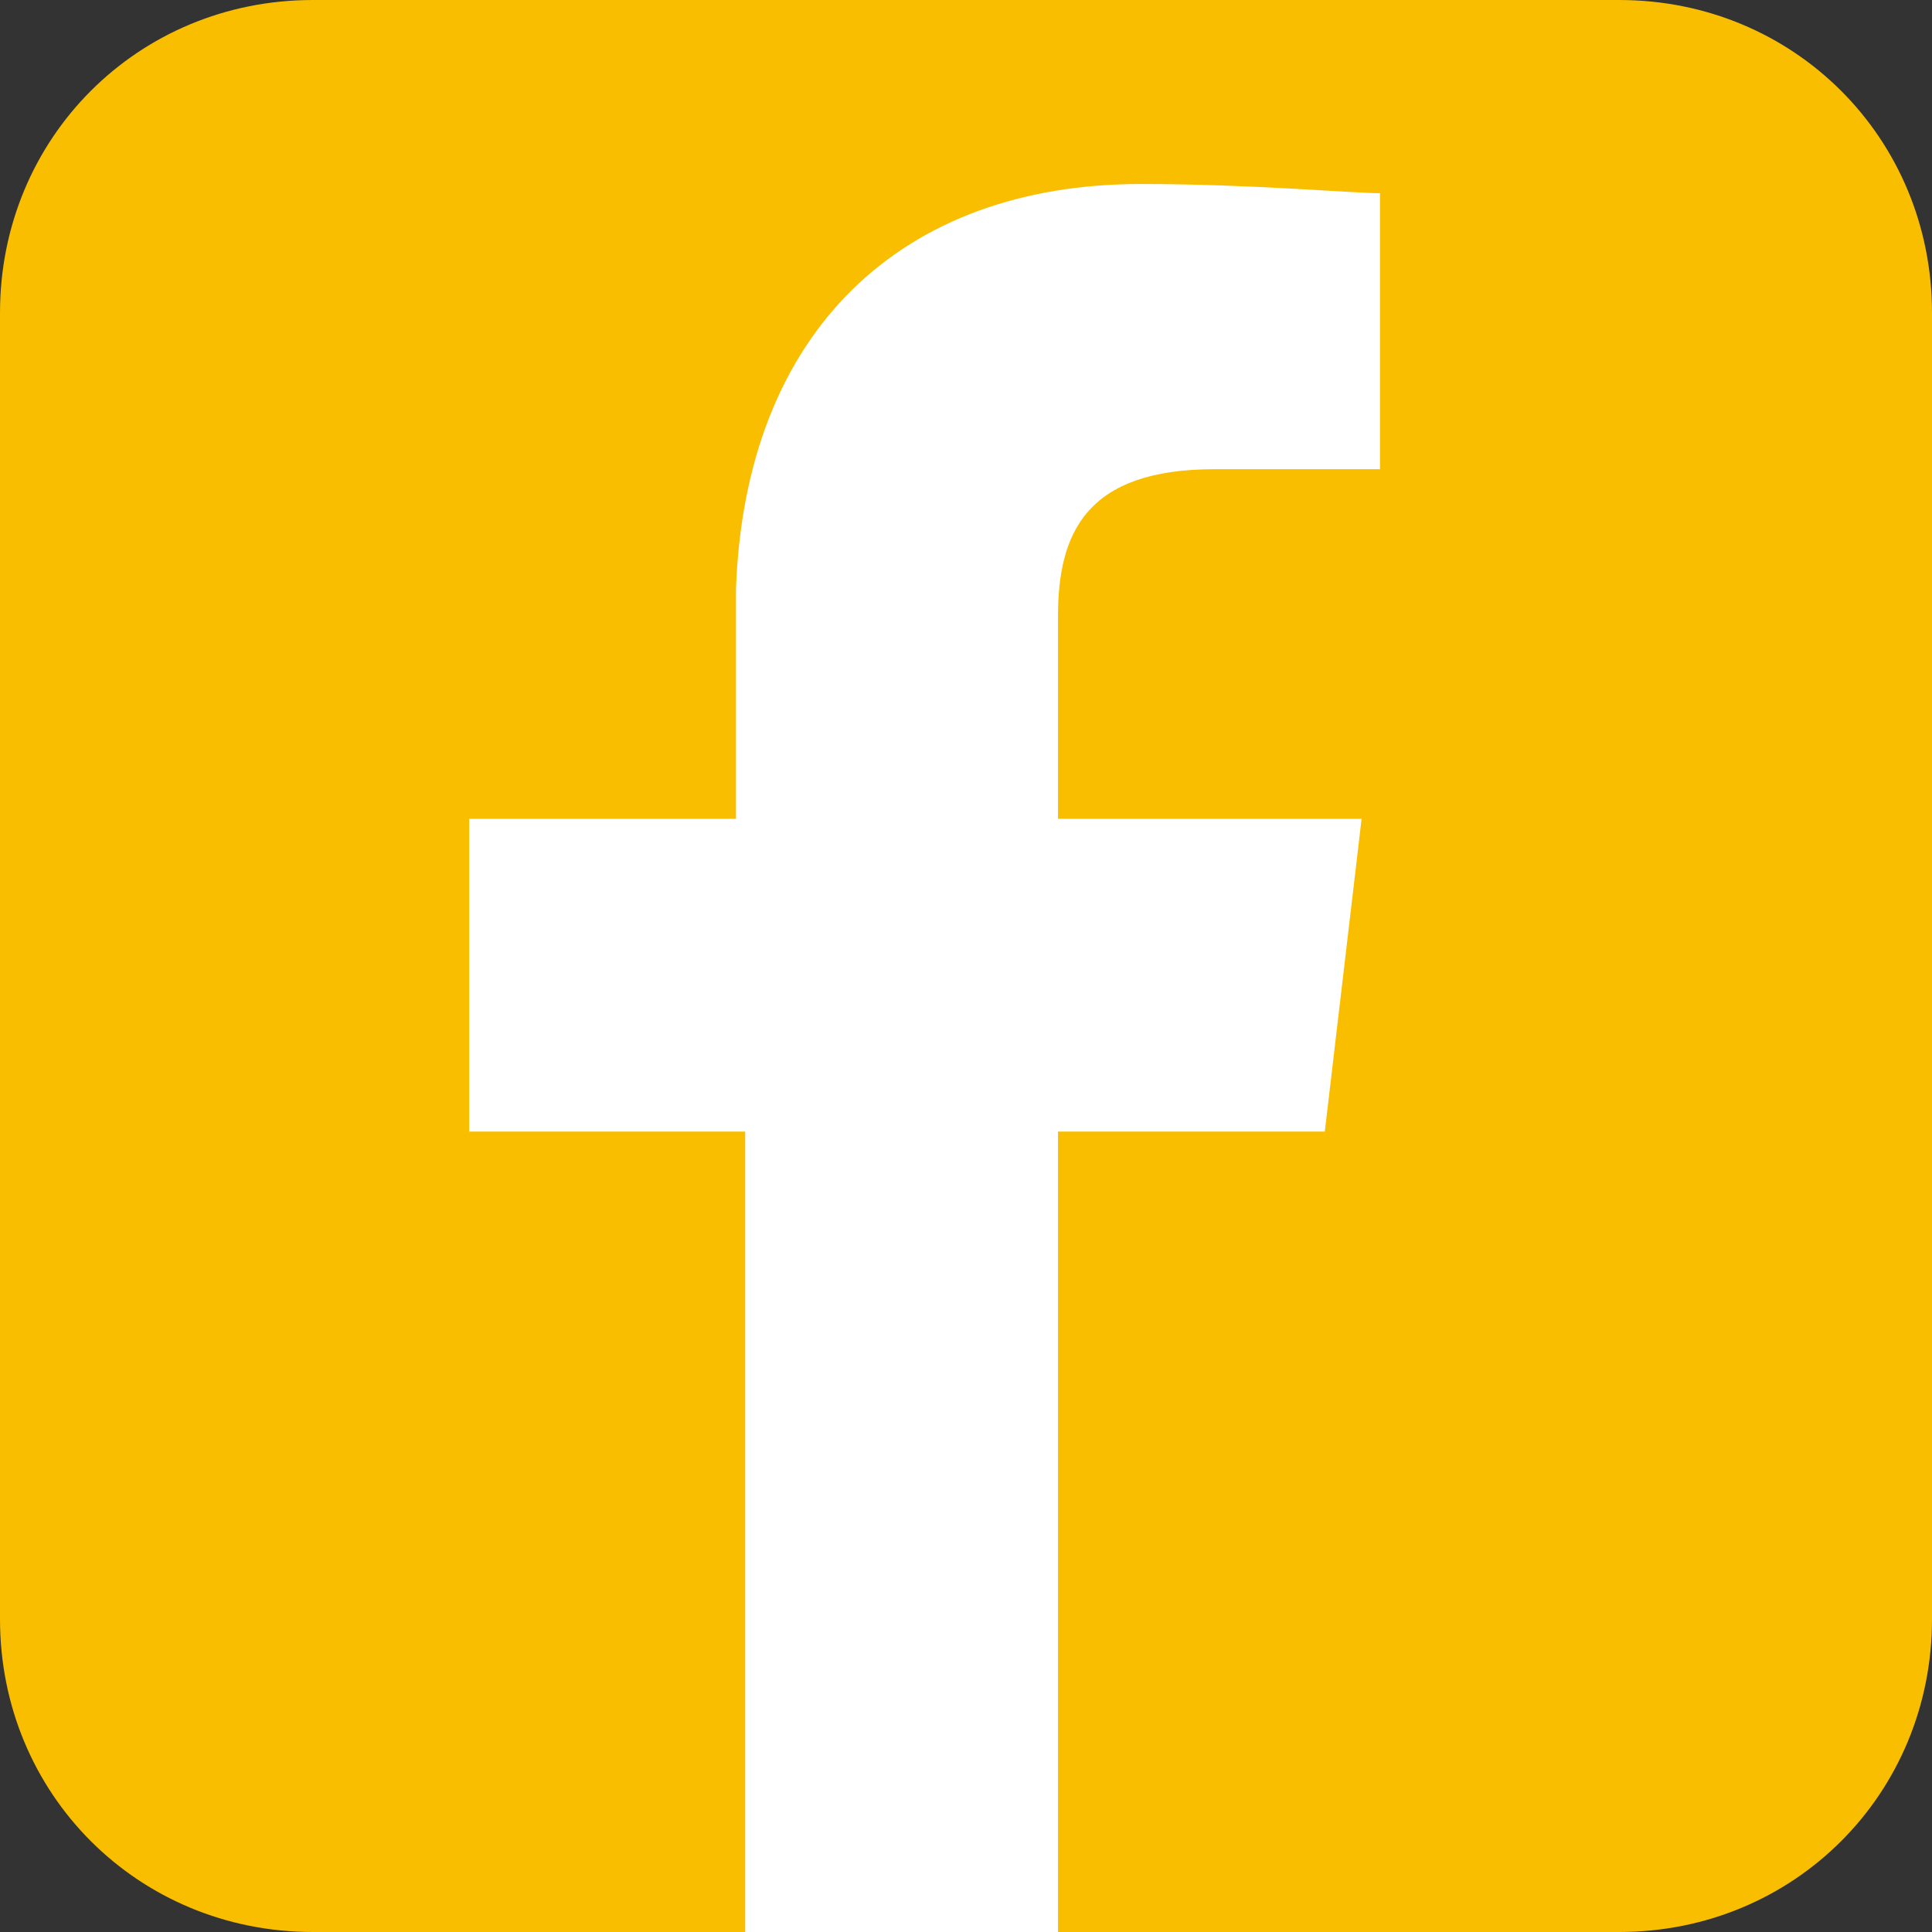
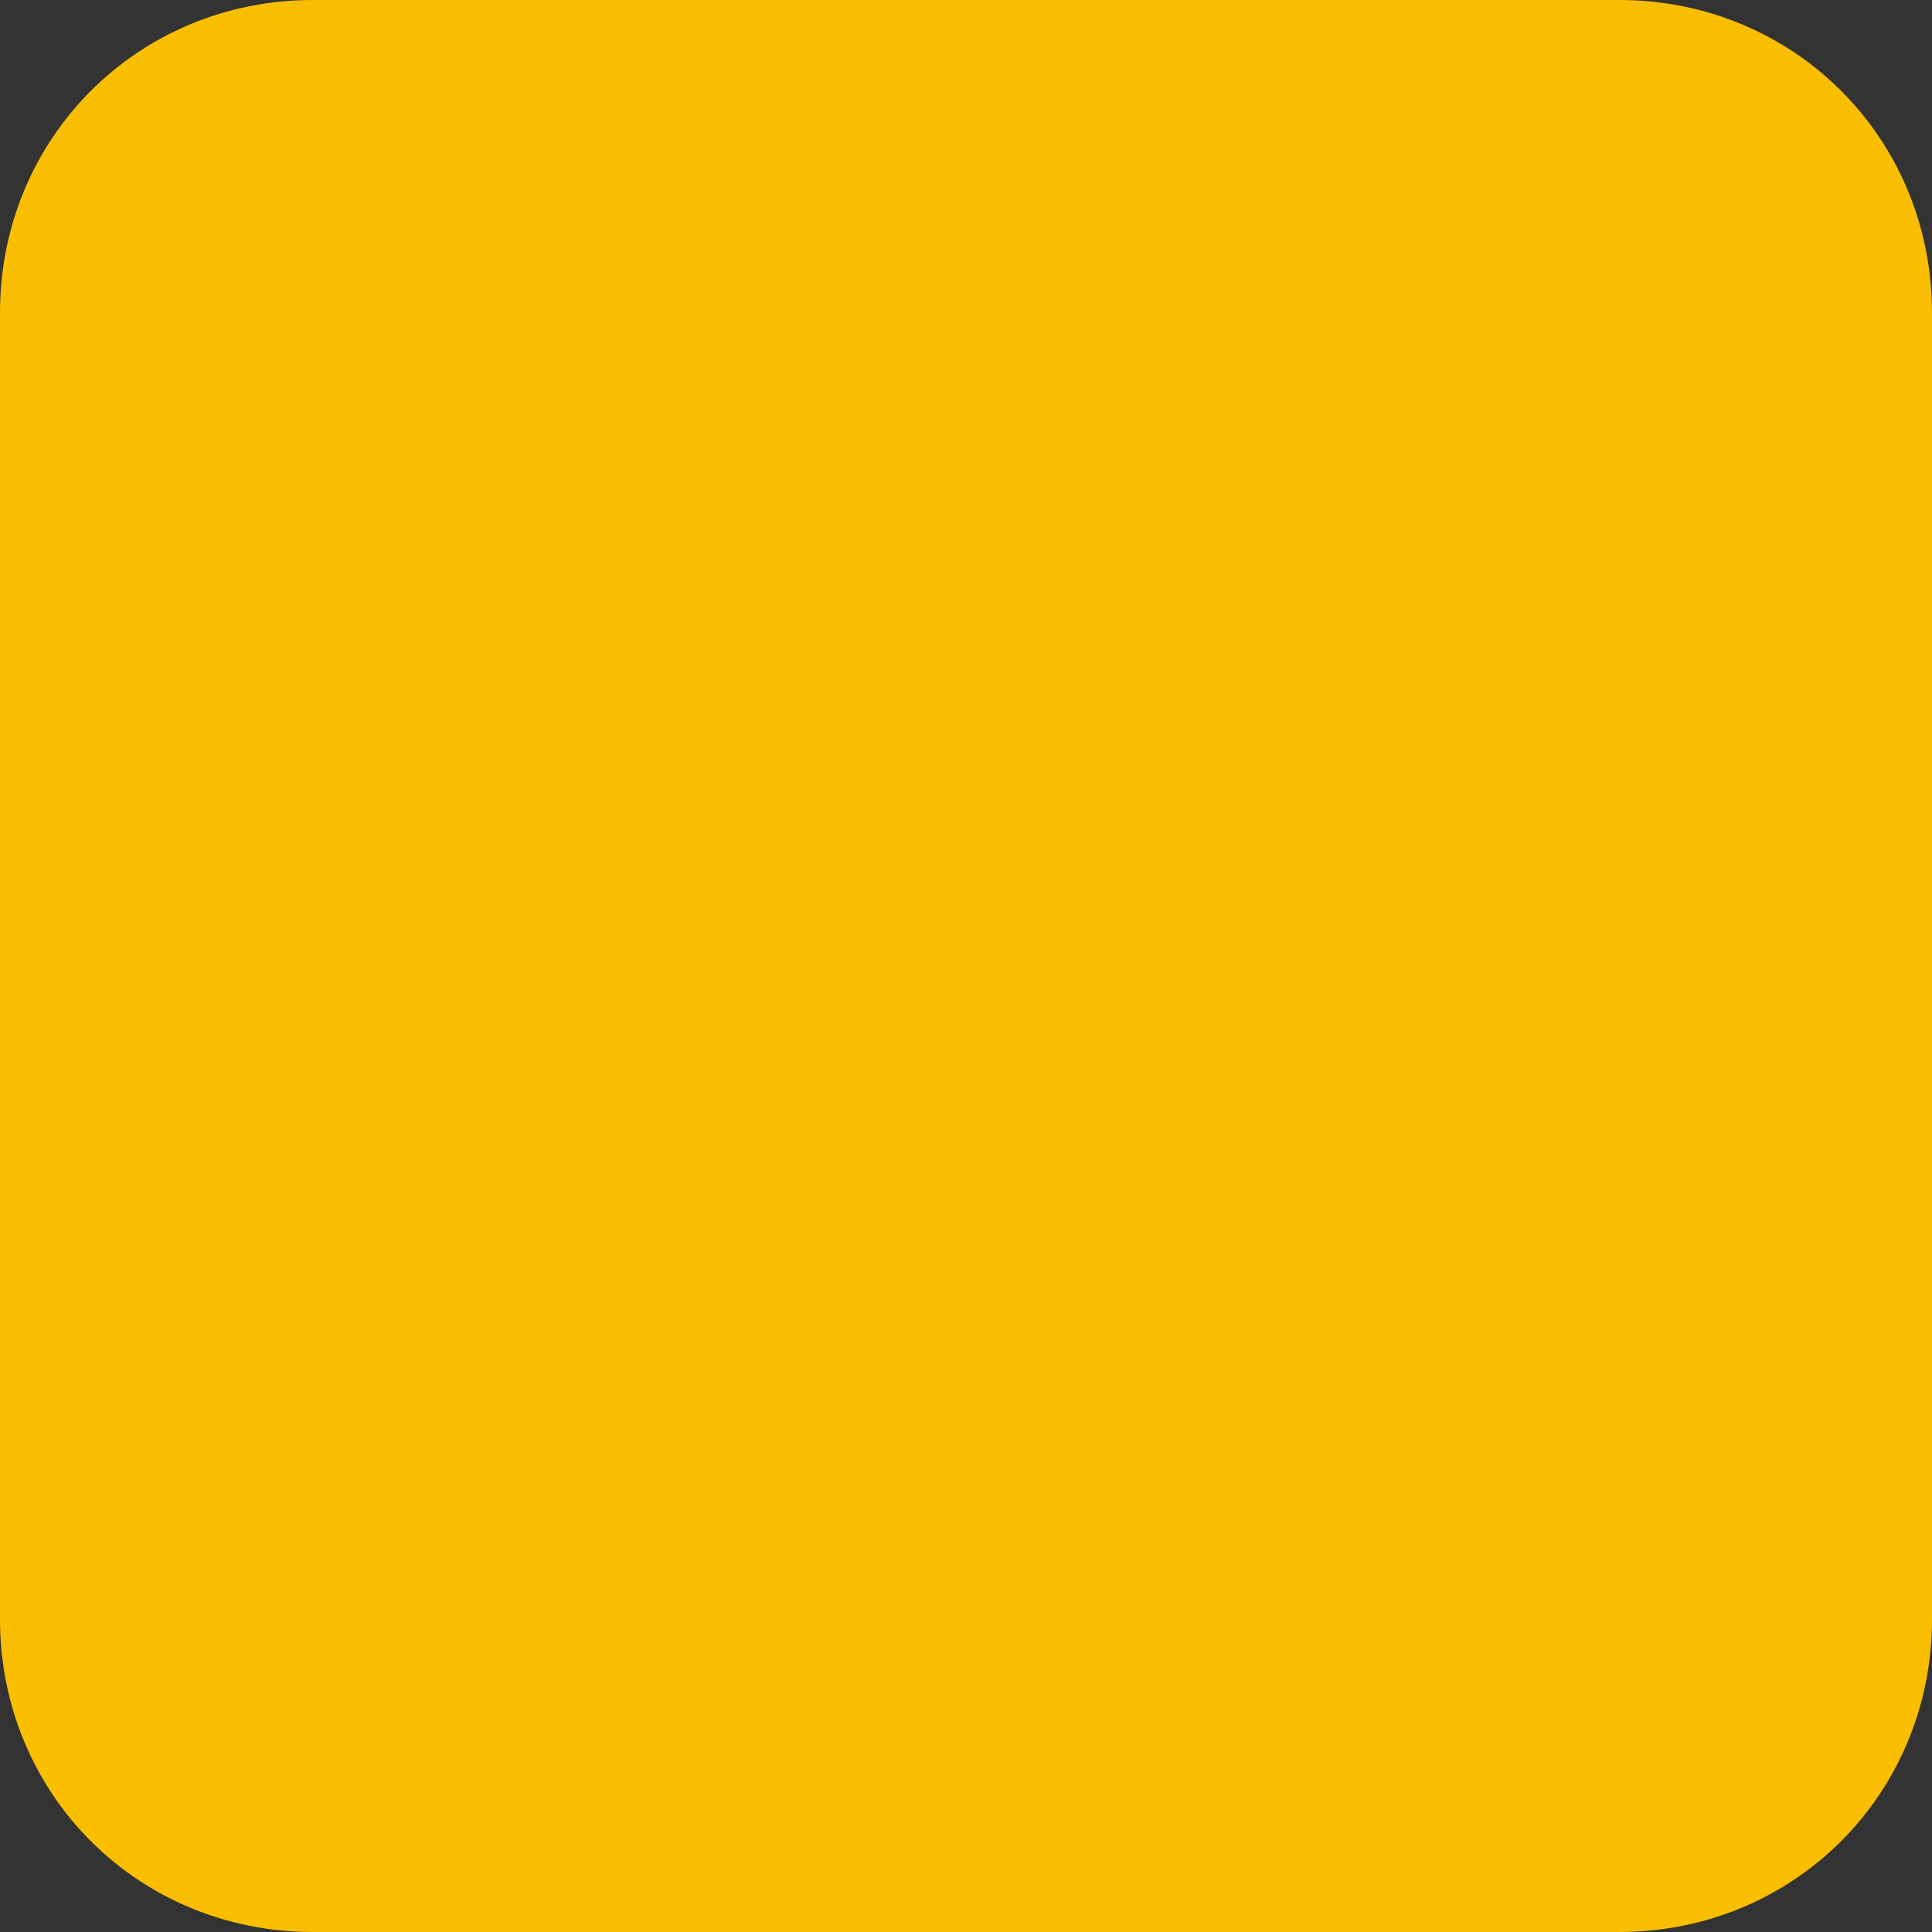
<svg xmlns="http://www.w3.org/2000/svg" version="1.1" id="Layer_1" image-rendering="optimizeQuality" shape-rendering="geometricPrecision" text-rendering="geometricPrecision" x="0px" y="0px" viewBox="0 0 21 21" style="enable-background:new 0 0 21 21;" xml:space="preserve">
  <rect x="0" y="0" width="21" height="21" fill="#333333" stroke="none" />
  <style type="text/css">
	.st0{fill-rule:evenodd;clip-rule:evenodd;fill:#F9BE00;}
	.st1{fill:#FFFFFF;}
</style>
  <path class="st0" d="M17.6,21H3.4C1.5,21,0,19.5,0,17.6V3.4C0,1.5,1.5,0,3.4,0h14.2C19.5,0,21,1.5,21,3.4v14.2  C21,19.5,19.5,21,17.6,21z" />
-   <path class="st1" d="M8.1,21v-8.7H5.1V8.9h2.9V6.4C8.1,3.6,9.8,2,12.4,2c1.2,0,2.3,0.1,2.6,0.1v3l-1.8,0c-1.4,0-1.7,0.7-1.7,1.6v2.2  h3.3l-0.4,3.4h-2.9V21H8.1z" />
</svg>